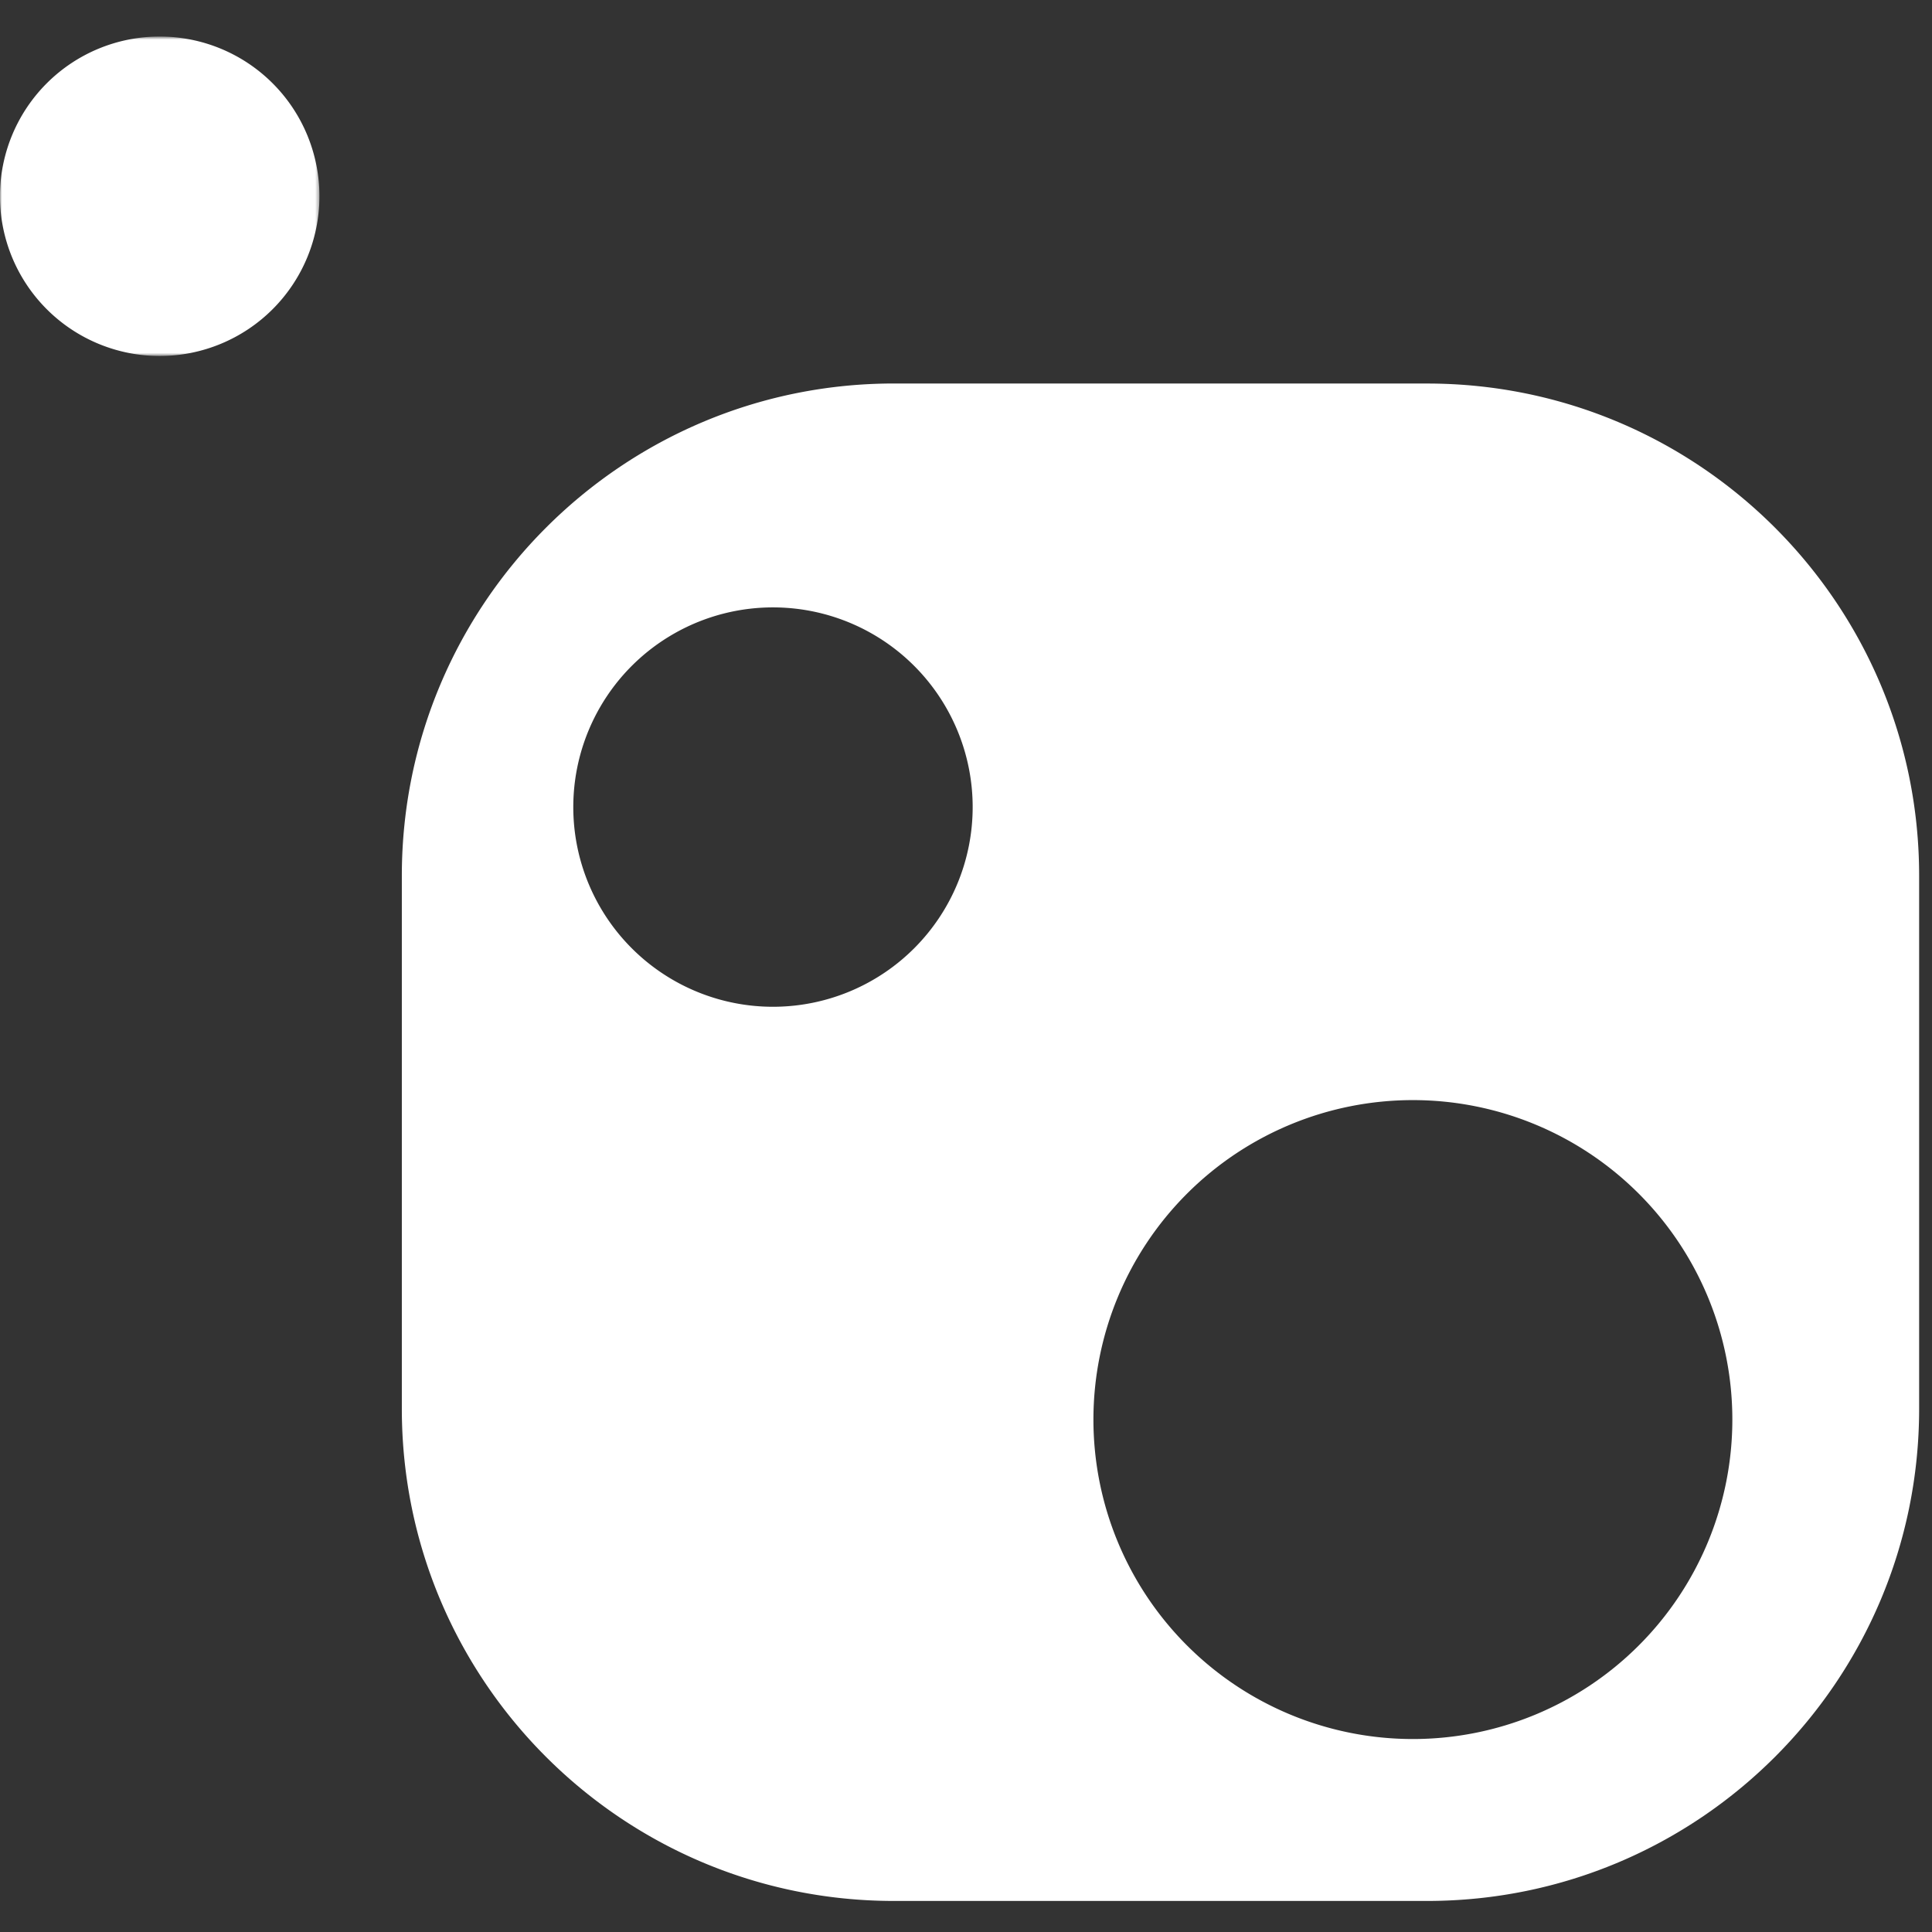
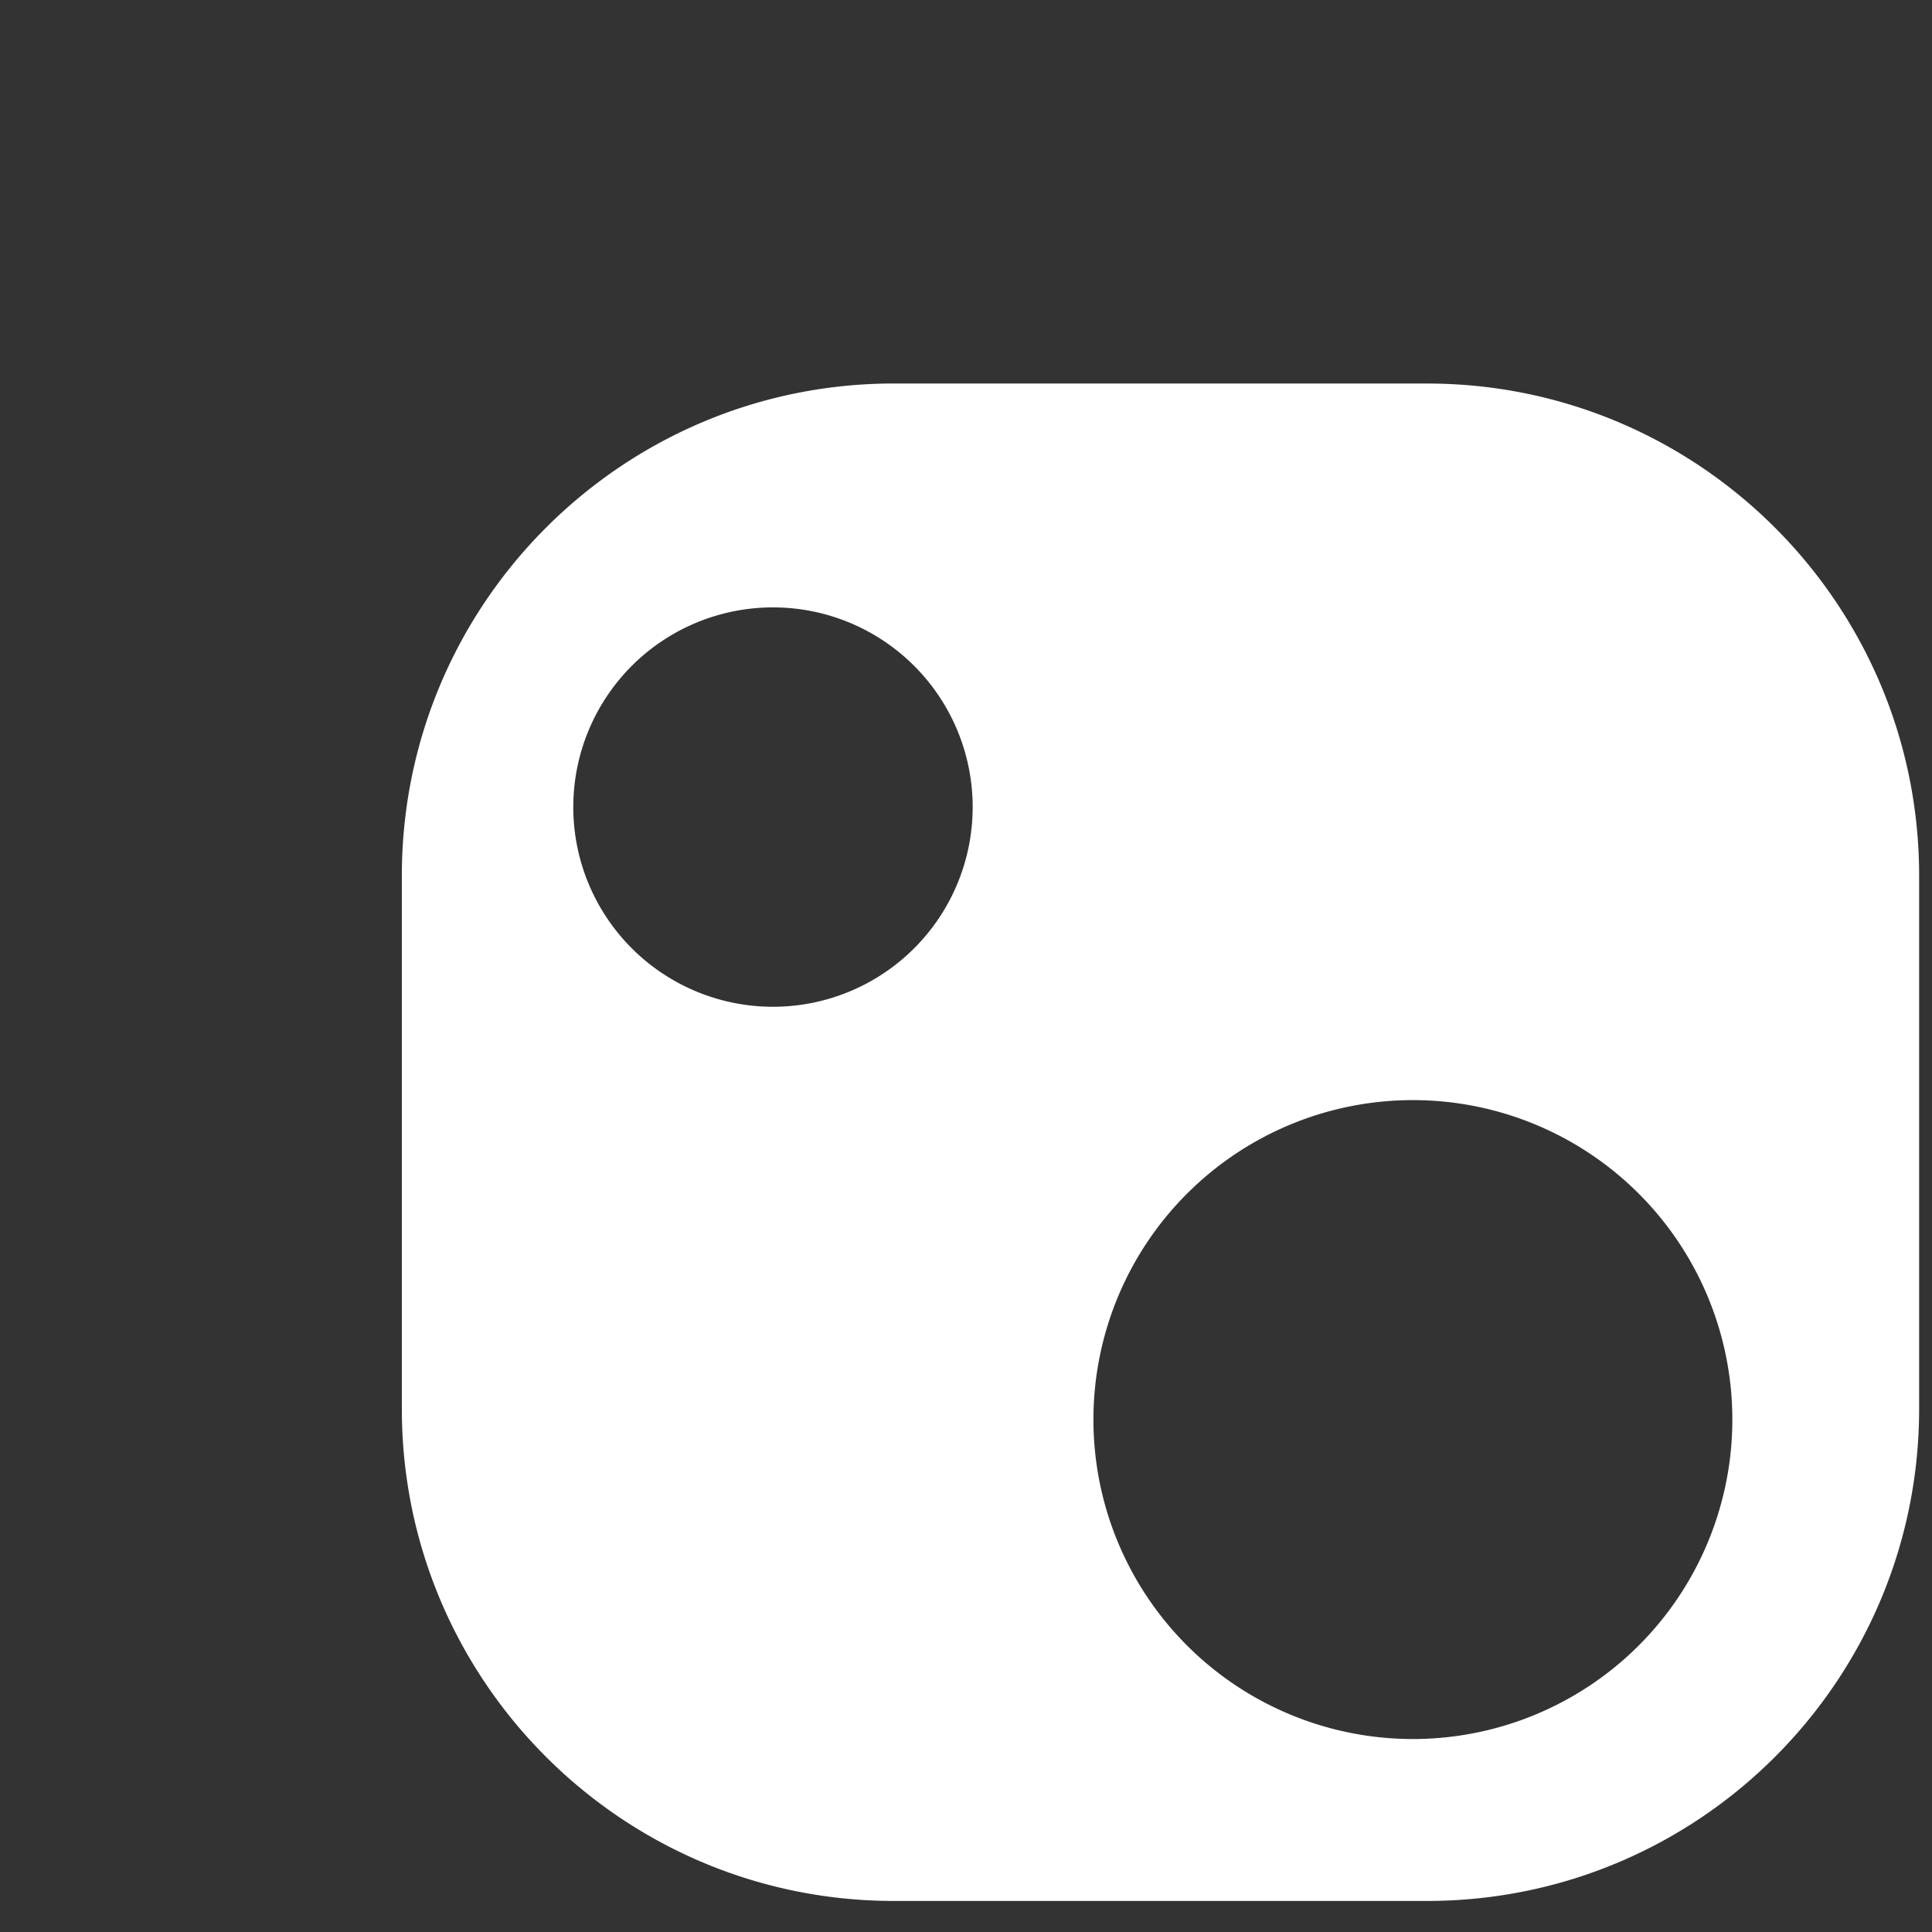
<svg xmlns="http://www.w3.org/2000/svg" xmlns:xlink="http://www.w3.org/1999/xlink" width="512" height="512">
  <rect width="100%" height="100%" fill="#333333" stroke="none" />
  <defs>
-     <path id="a" d="M0 46.02V3.7h84.65v84.64H0z" />
-   </defs>
+     </defs>
  <g fill="none" fill-rule="evenodd" transform="translate(0 6)">
    <path fill="#FFF" d="M374.42 454.86a84.66 84.66 0 1 1 .02-169.32 84.66 84.66 0 0 1-.02 169.32M205.57 260.8a52.92 52.92 0 1 1 .01-105.83 52.92 52.92 0 0 1-.01 105.83m172.6-165.17H236.9c-72 0-130.41 58.42-130.41 130.44v141.28c0 72.05 58.41 130.42 130.4 130.42h141.3c72.03 0 130.4-58.37 130.4-130.42V226.08c0-72.02-58.37-130.44-130.4-130.44" />
    <mask id="b" fill="#fff">
      <use xlink:href="#a" />
    </mask>
-     <path fill="#FFF" d="M84.65 46.01a42.33 42.33 0 1 1-84.66 0 42.33 42.33 0 0 1 84.66 0" mask="url(#b)" />
  </g>
</svg>